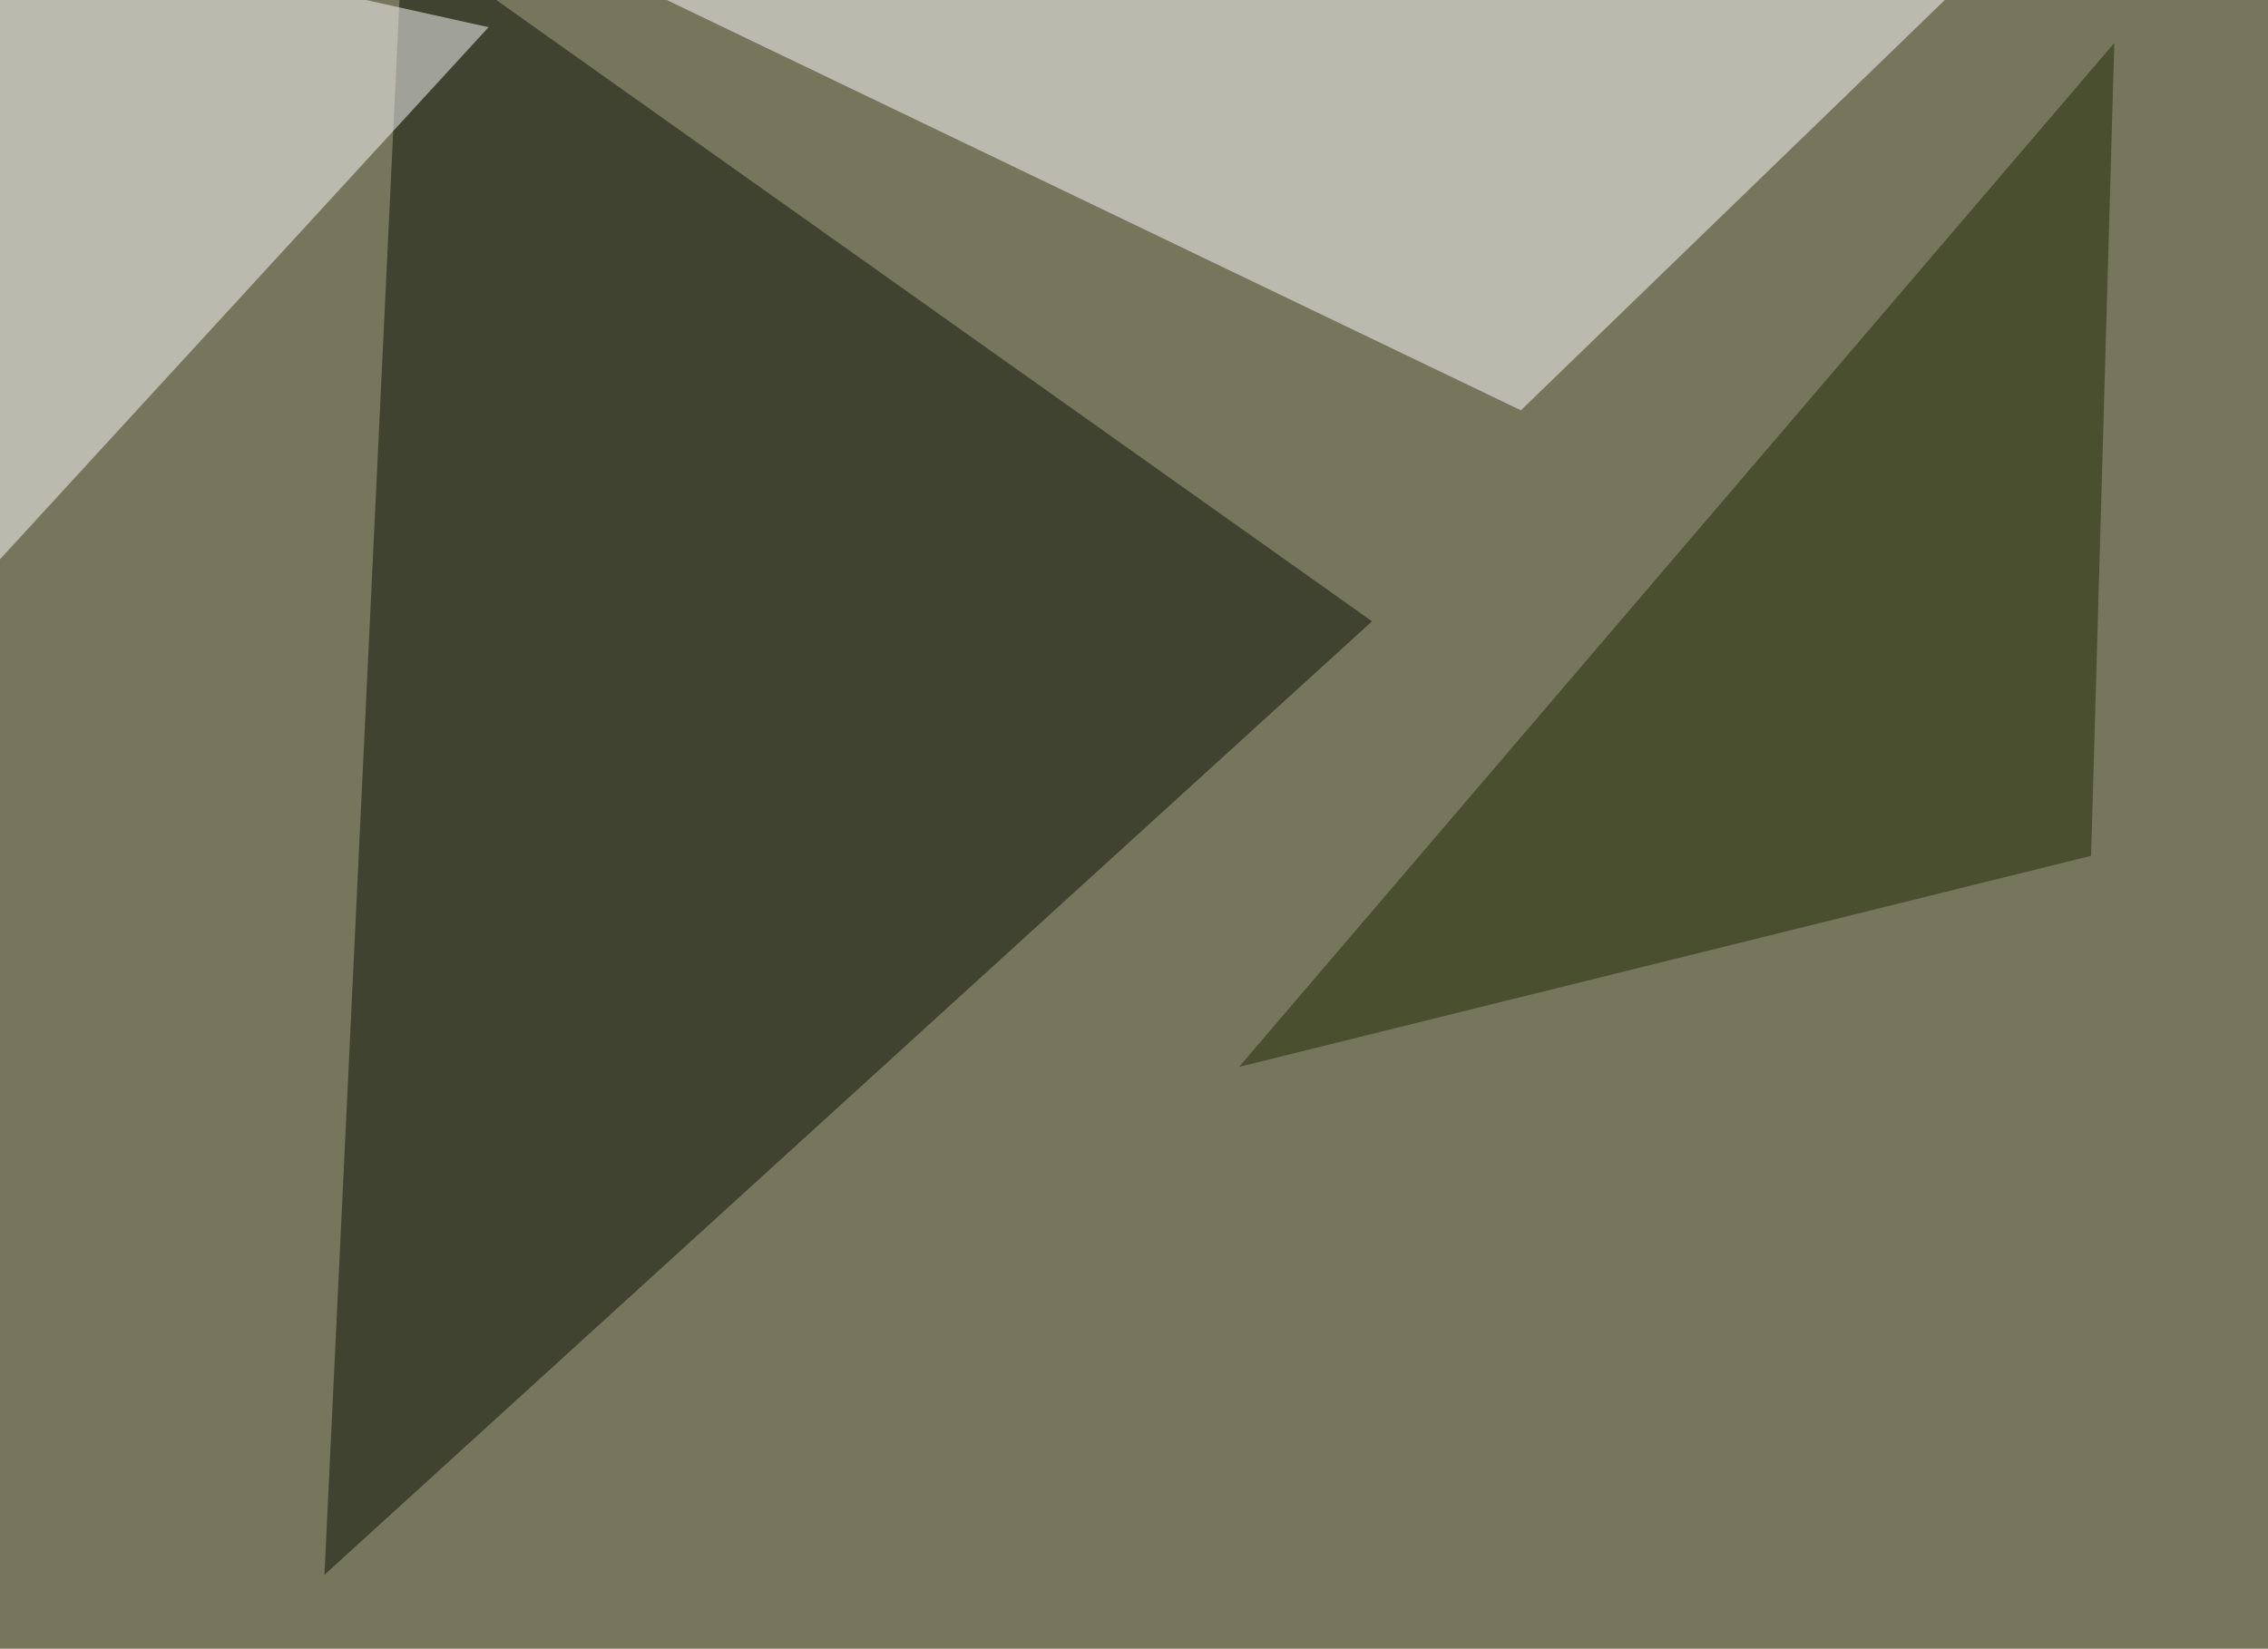
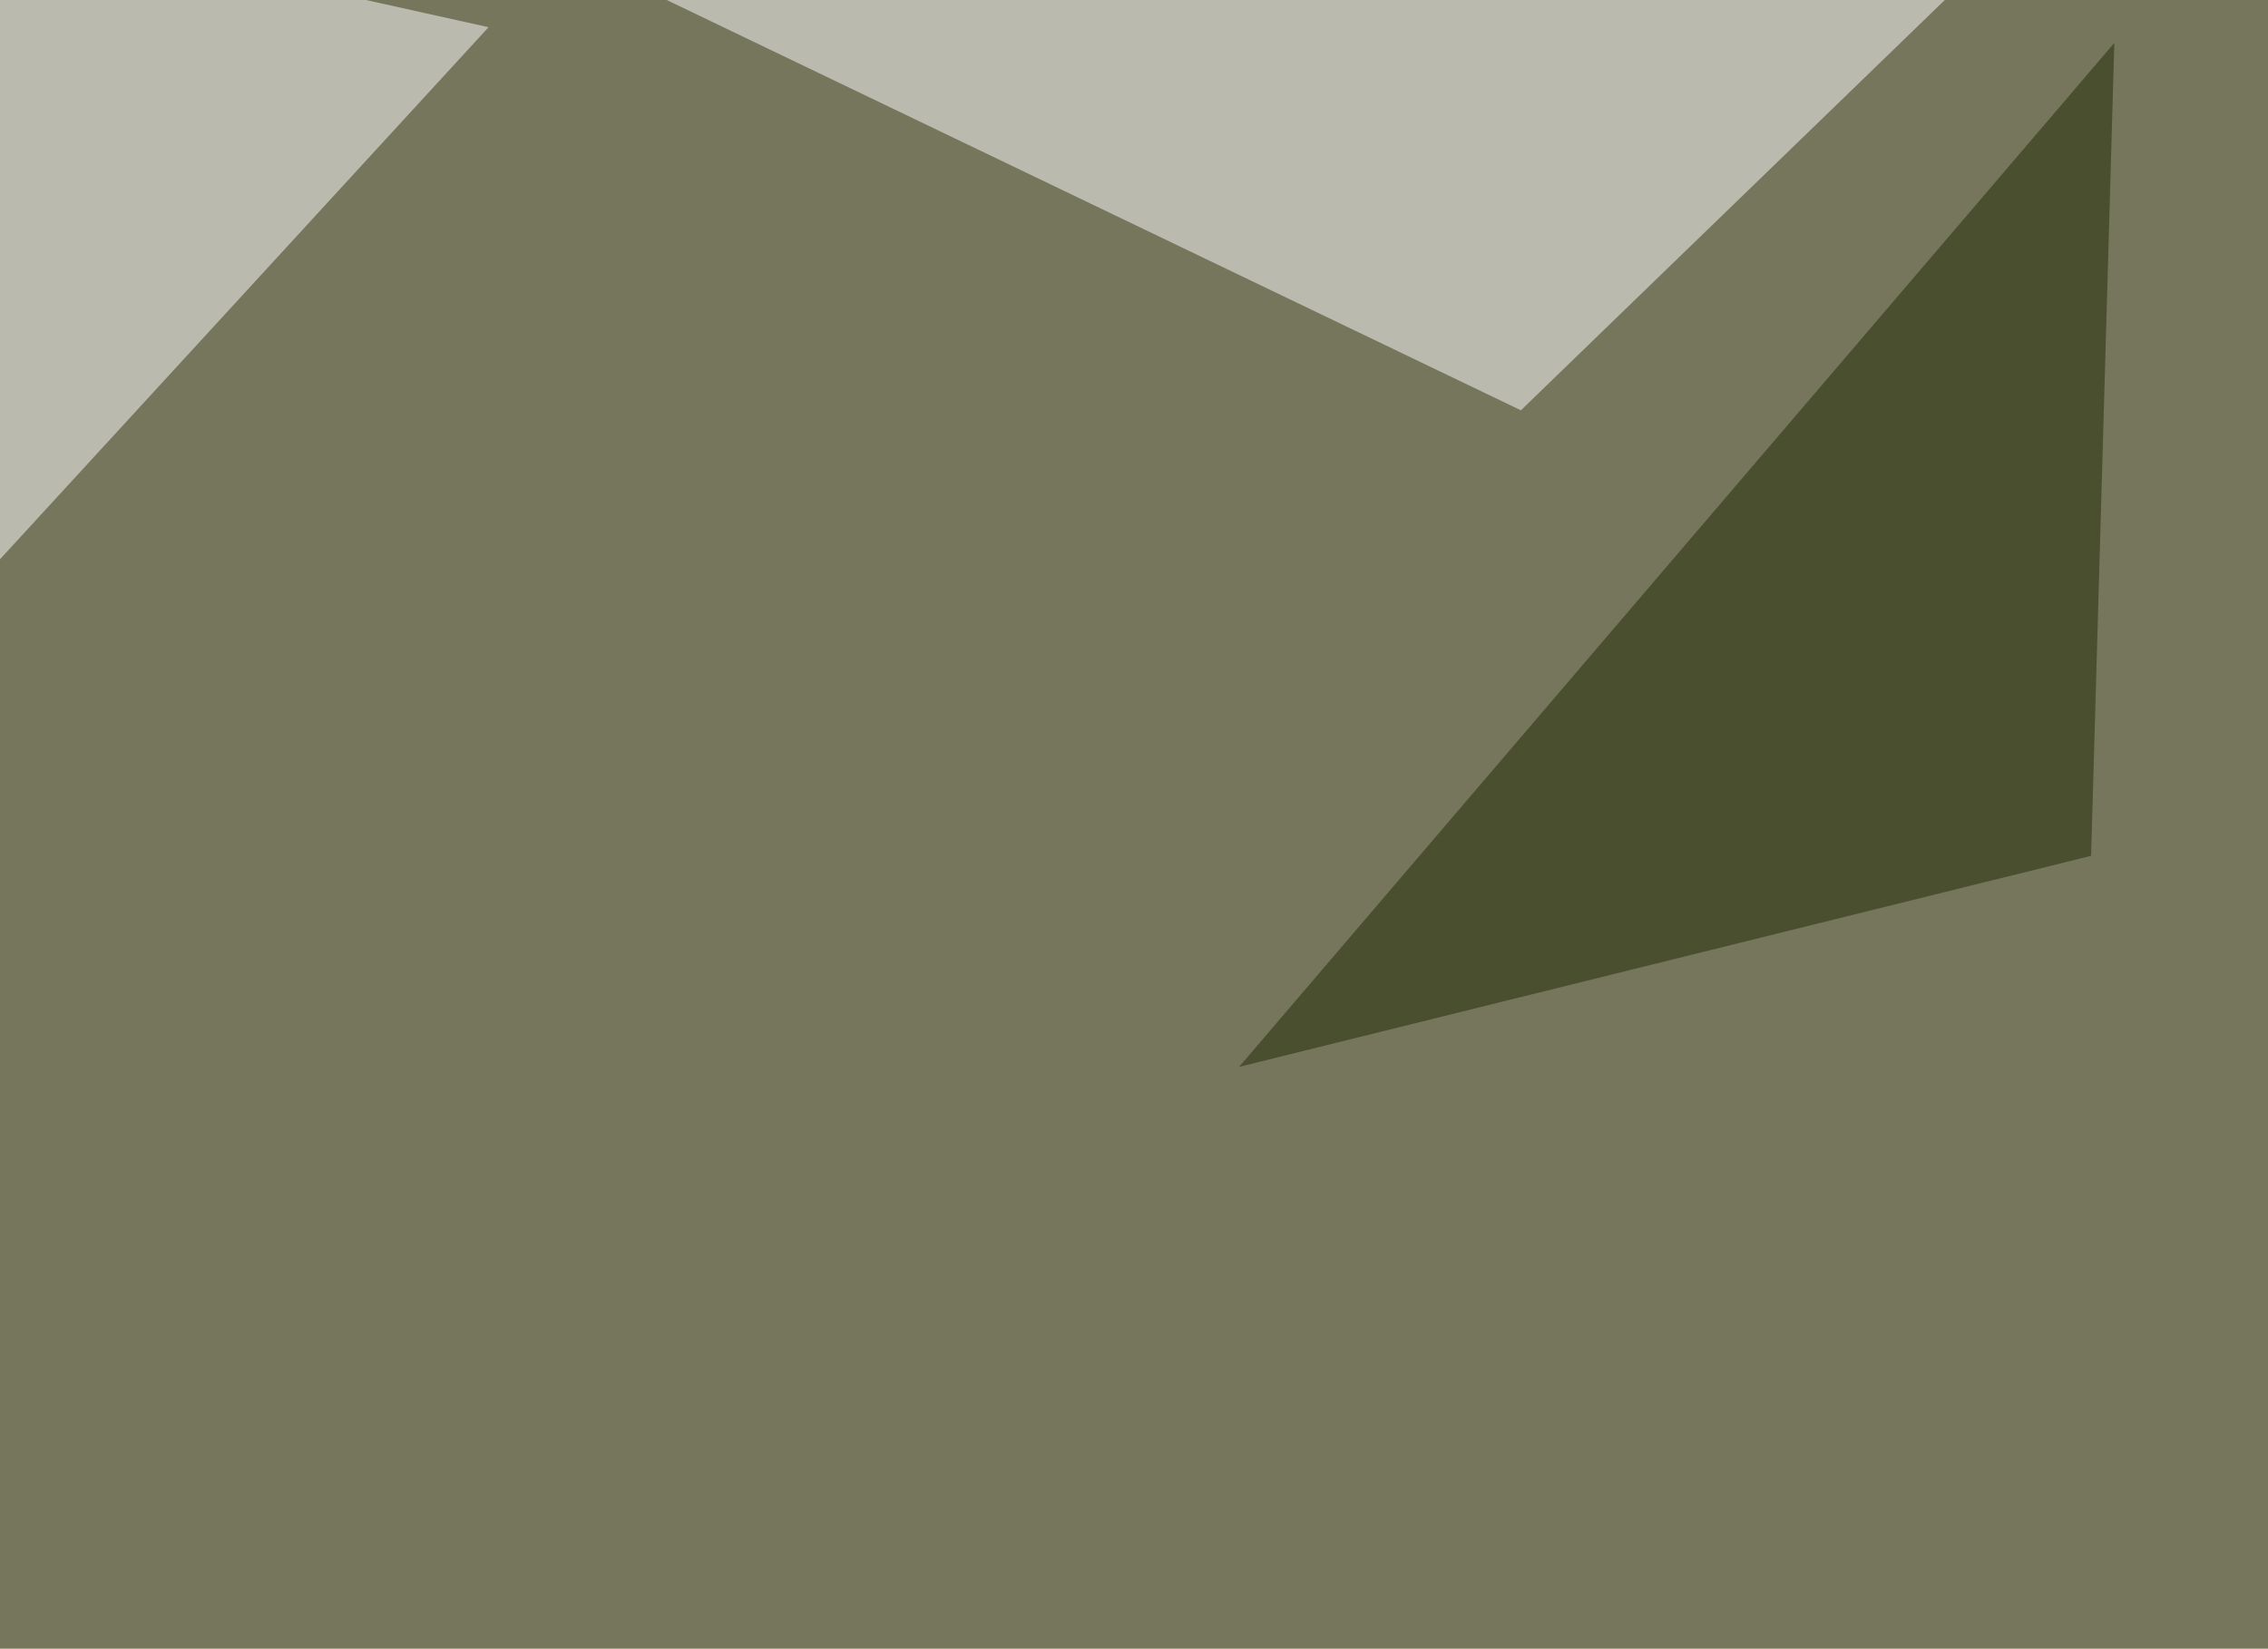
<svg xmlns="http://www.w3.org/2000/svg" width="850" height="618">
  <filter id="a">
    <feGaussianBlur stdDeviation="55" />
  </filter>
  <rect width="100%" height="100%" fill="#75765c" />
  <g filter="url(#a)">
    <g fill-opacity=".5">
      <path fill="#fff" d="M748.5-19L192-27.8l378 181.6z" />
-       <path fill="#0c1104" d="M150.9-24.9l363.3 257.8-392.6 357.4z" />
      <path fill="#fff" d="M-1.5-30.8l-44 290 228.6-249z" />
      <path fill="#1f2903" d="M464.4 399.9l328-383.8-8.7 304.7z" />
    </g>
  </g>
</svg>